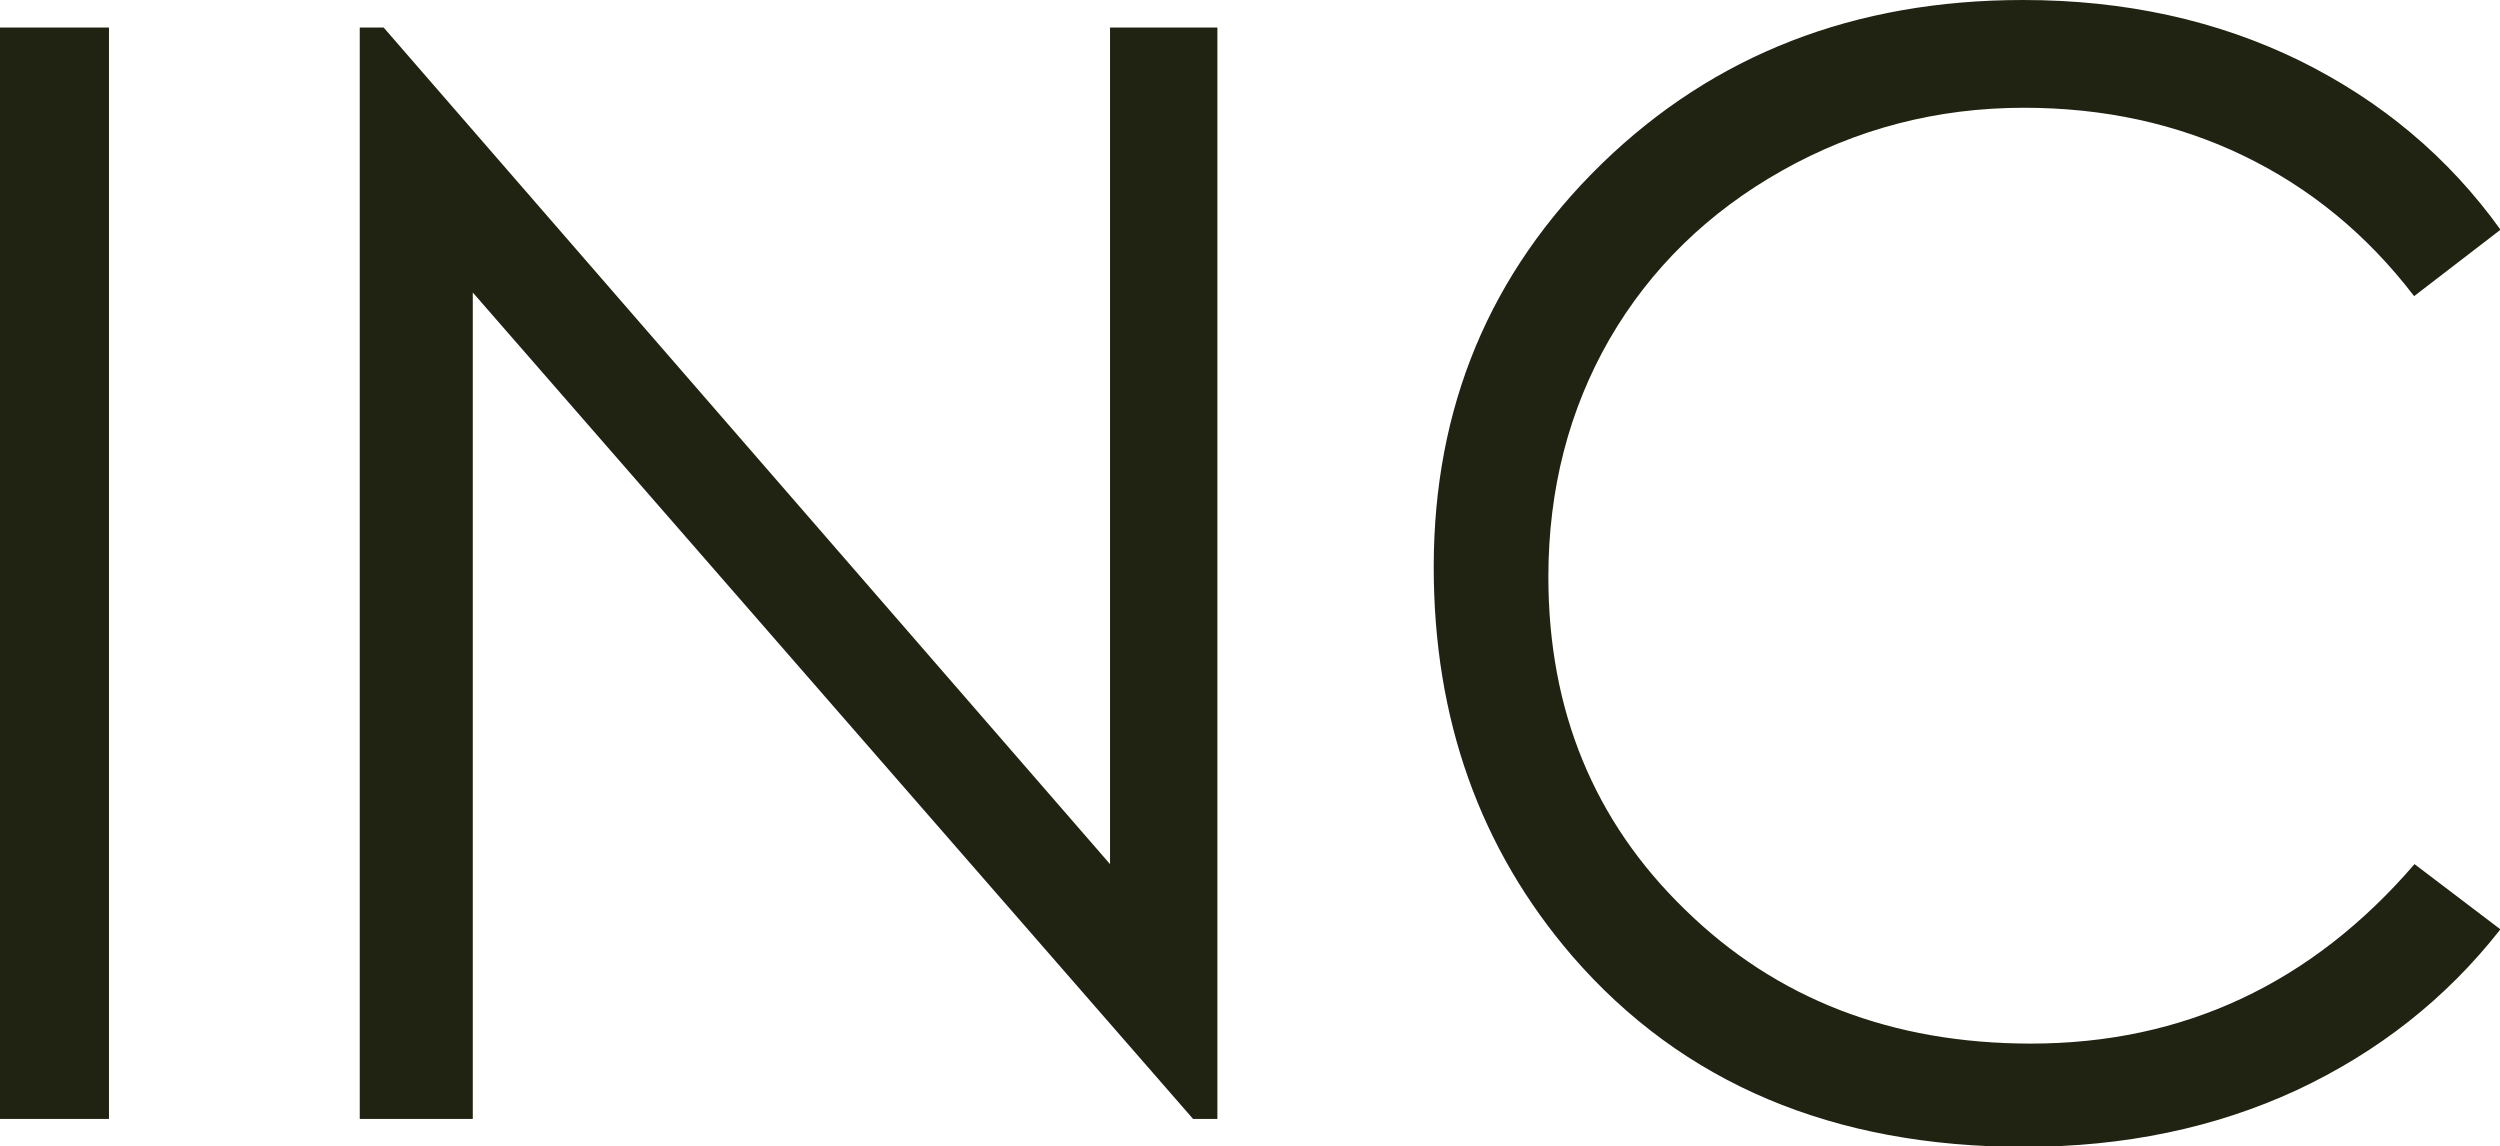
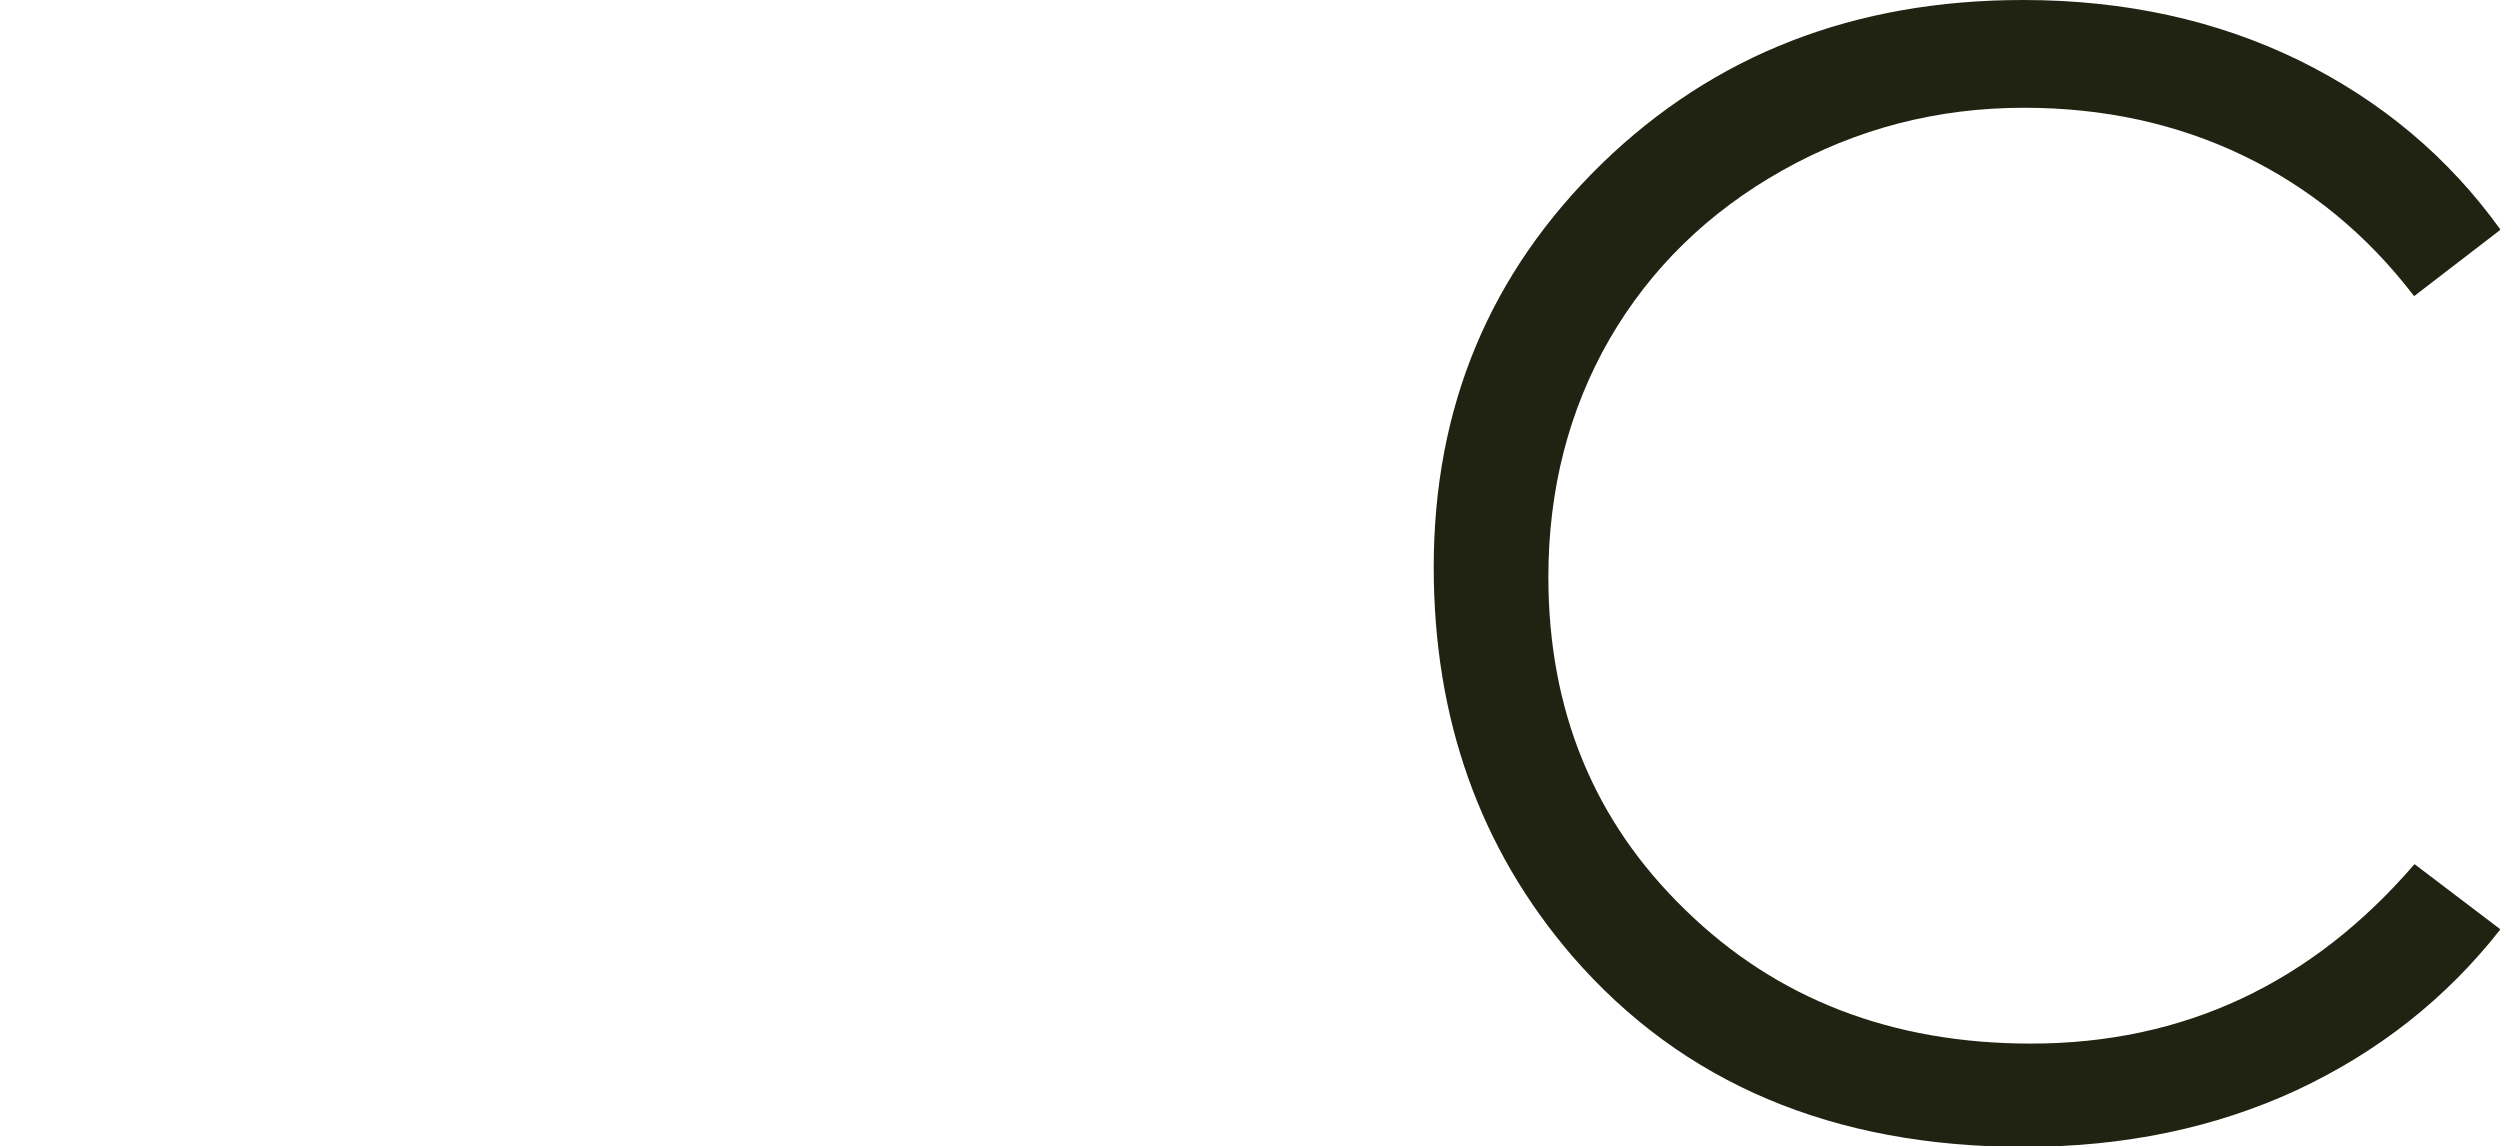
<svg xmlns="http://www.w3.org/2000/svg" id="_レイヤー_2" viewBox="0 0 61.71 28.3">
  <defs>
    <style>.cls-1{fill:#202311;}</style>
  </defs>
  <g id="main">
    <g>
-       <path class="cls-1" d="m0,.68h2.69v26.94H0V.68Z" />
-       <path class="cls-1" d="m8.88,27.62V.68h.59l17.93,20.65V.68h2.65v26.94h-.6L11.67,7.22v20.4h-2.78Z" />
+       <path class="cls-1" d="m0,.68h2.69H0V.68Z" />
      <path class="cls-1" d="m61.71,5.68l-2.12,1.63c-1.17-1.53-2.58-2.68-4.22-3.47-1.64-.79-3.45-1.18-5.41-1.18-2.15,0-4.14.52-5.97,1.55-1.83,1.03-3.25,2.42-4.26,4.16-1,1.74-1.51,3.7-1.51,5.87,0,3.29,1.12,6.03,3.38,8.22,2.25,2.2,5.1,3.3,8.53,3.3,3.77,0,6.93-1.48,9.47-4.43l2.12,1.61c-1.34,1.71-3.02,3.03-5.03,3.97-2.01.93-4.25,1.4-6.73,1.4-4.71,0-8.43-1.57-11.15-4.71-2.28-2.65-3.42-5.85-3.42-9.6,0-3.95,1.38-7.26,4.15-9.96,2.77-2.69,6.23-4.04,10.4-4.04,2.51,0,4.78.5,6.81,1.49,2.03,1,3.69,2.39,4.98,4.19Z" />
    </g>
  </g>
</svg>